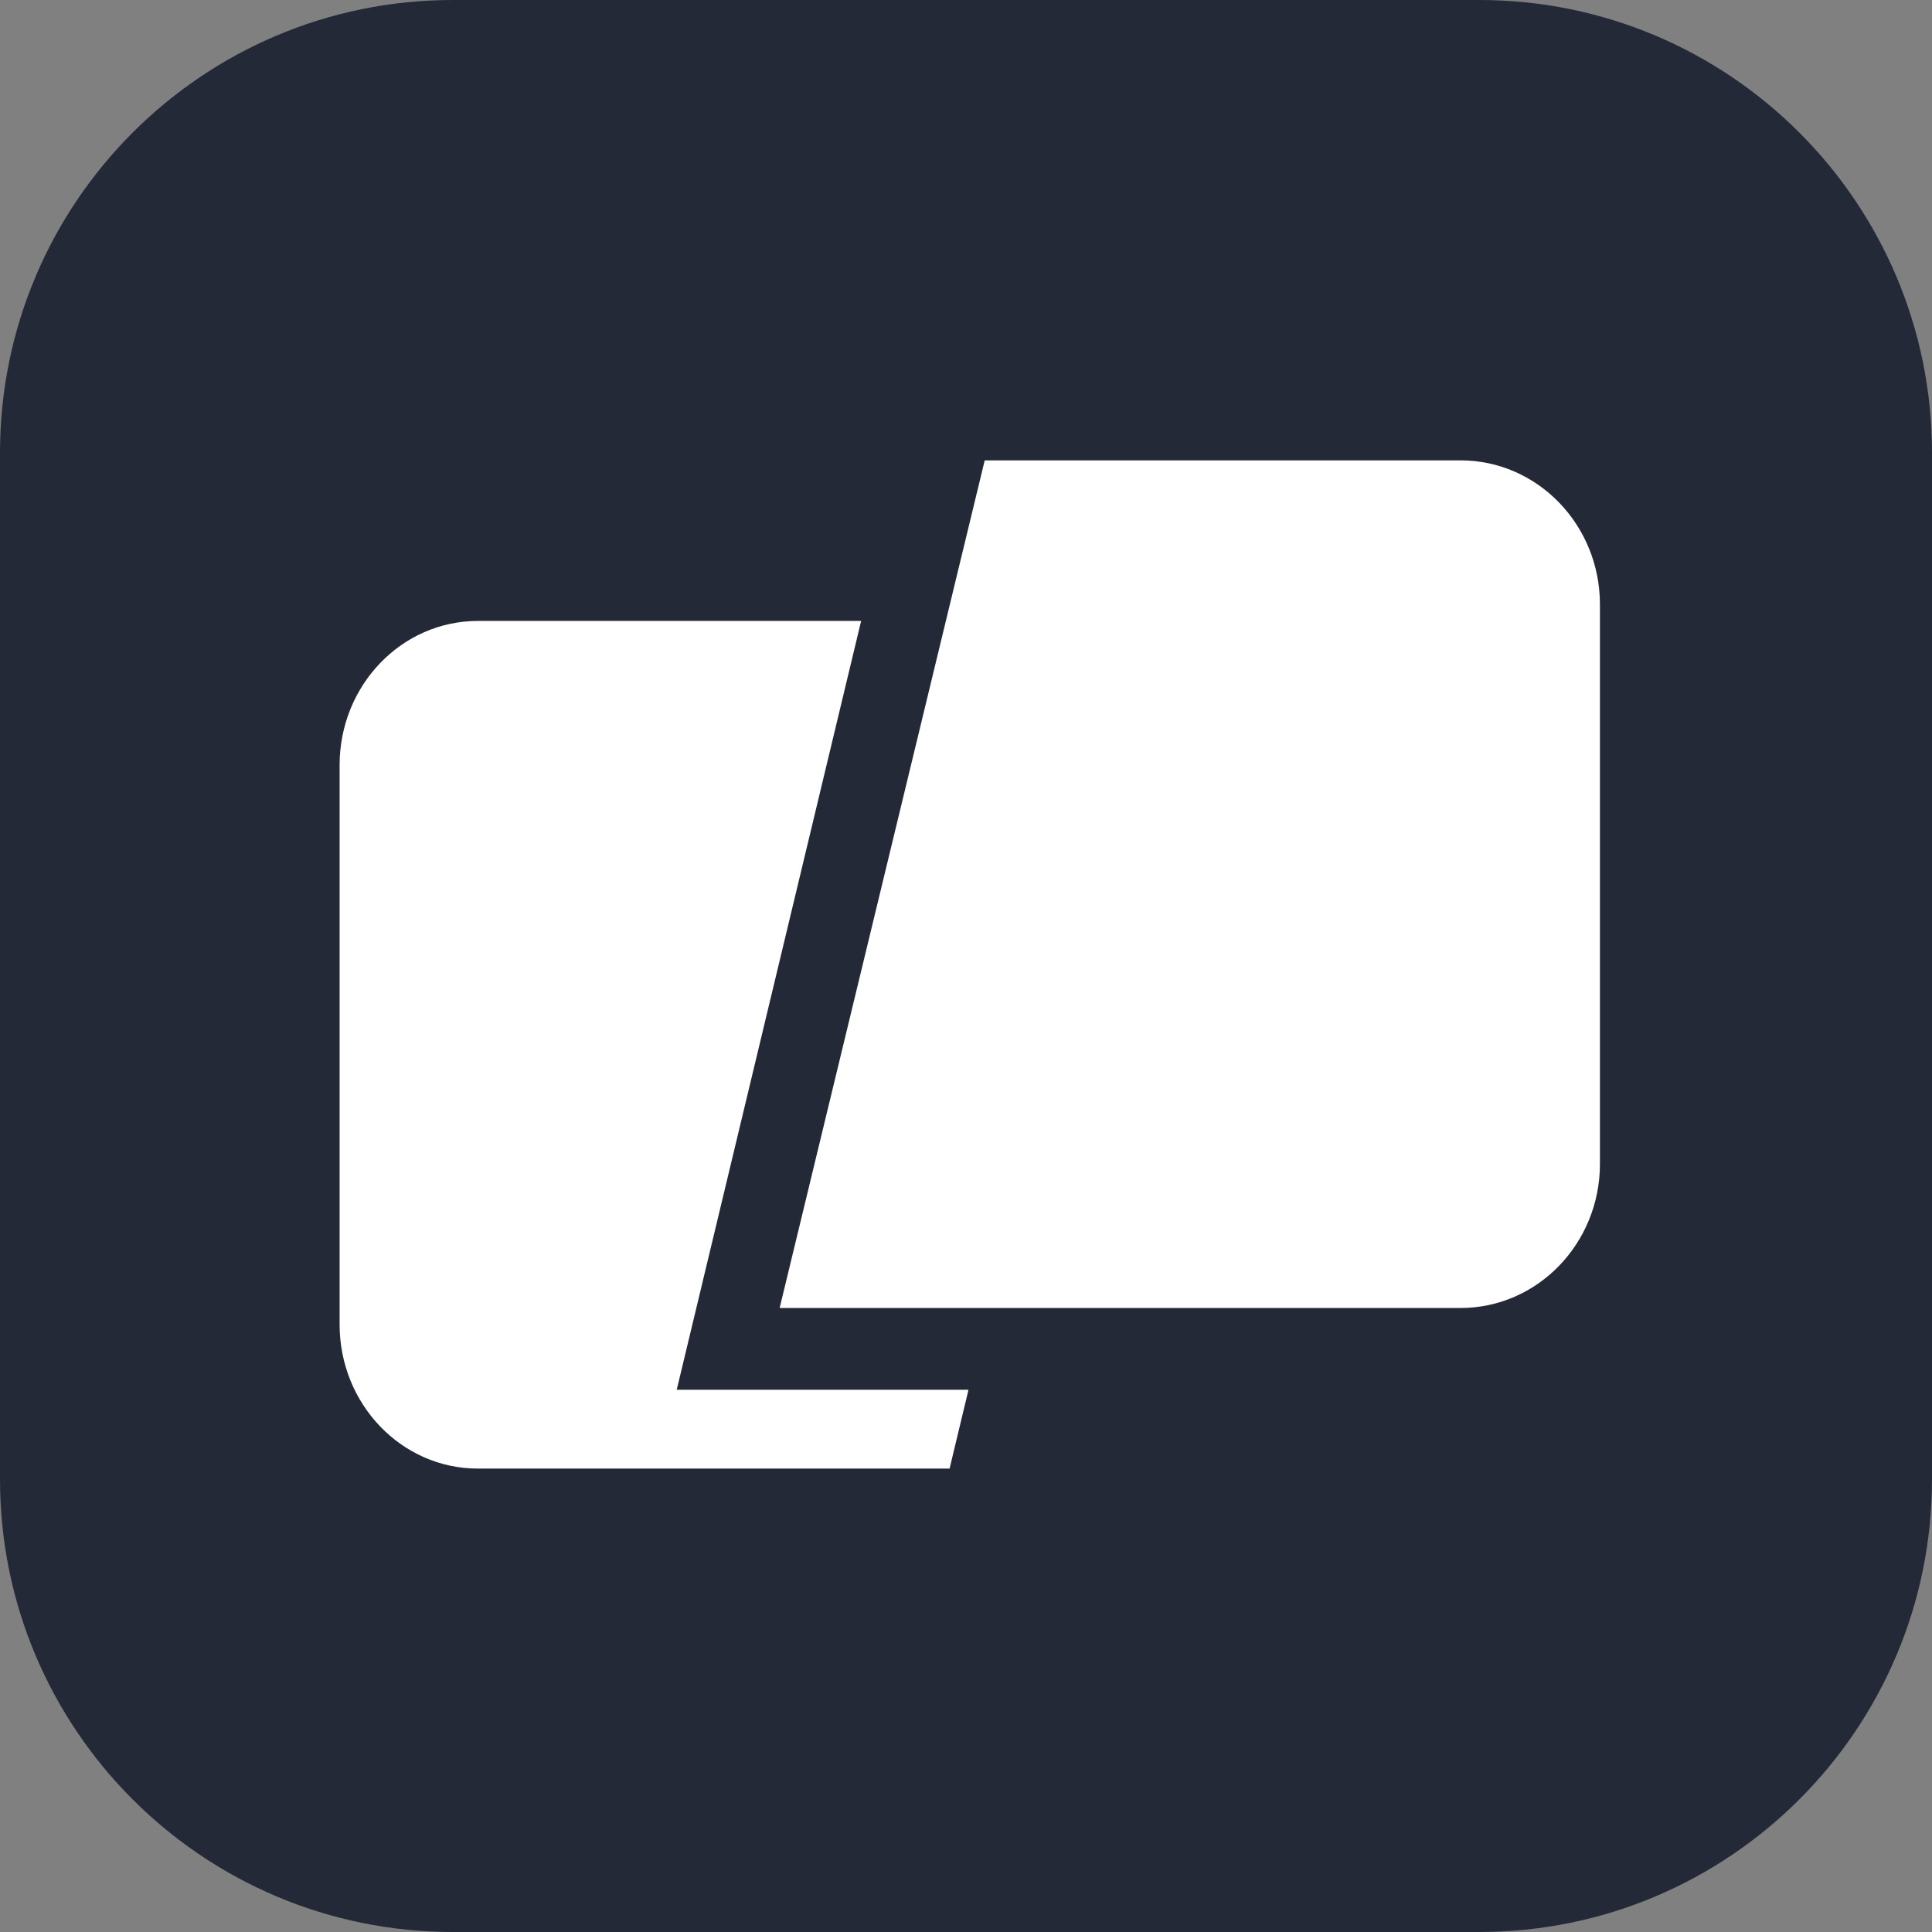
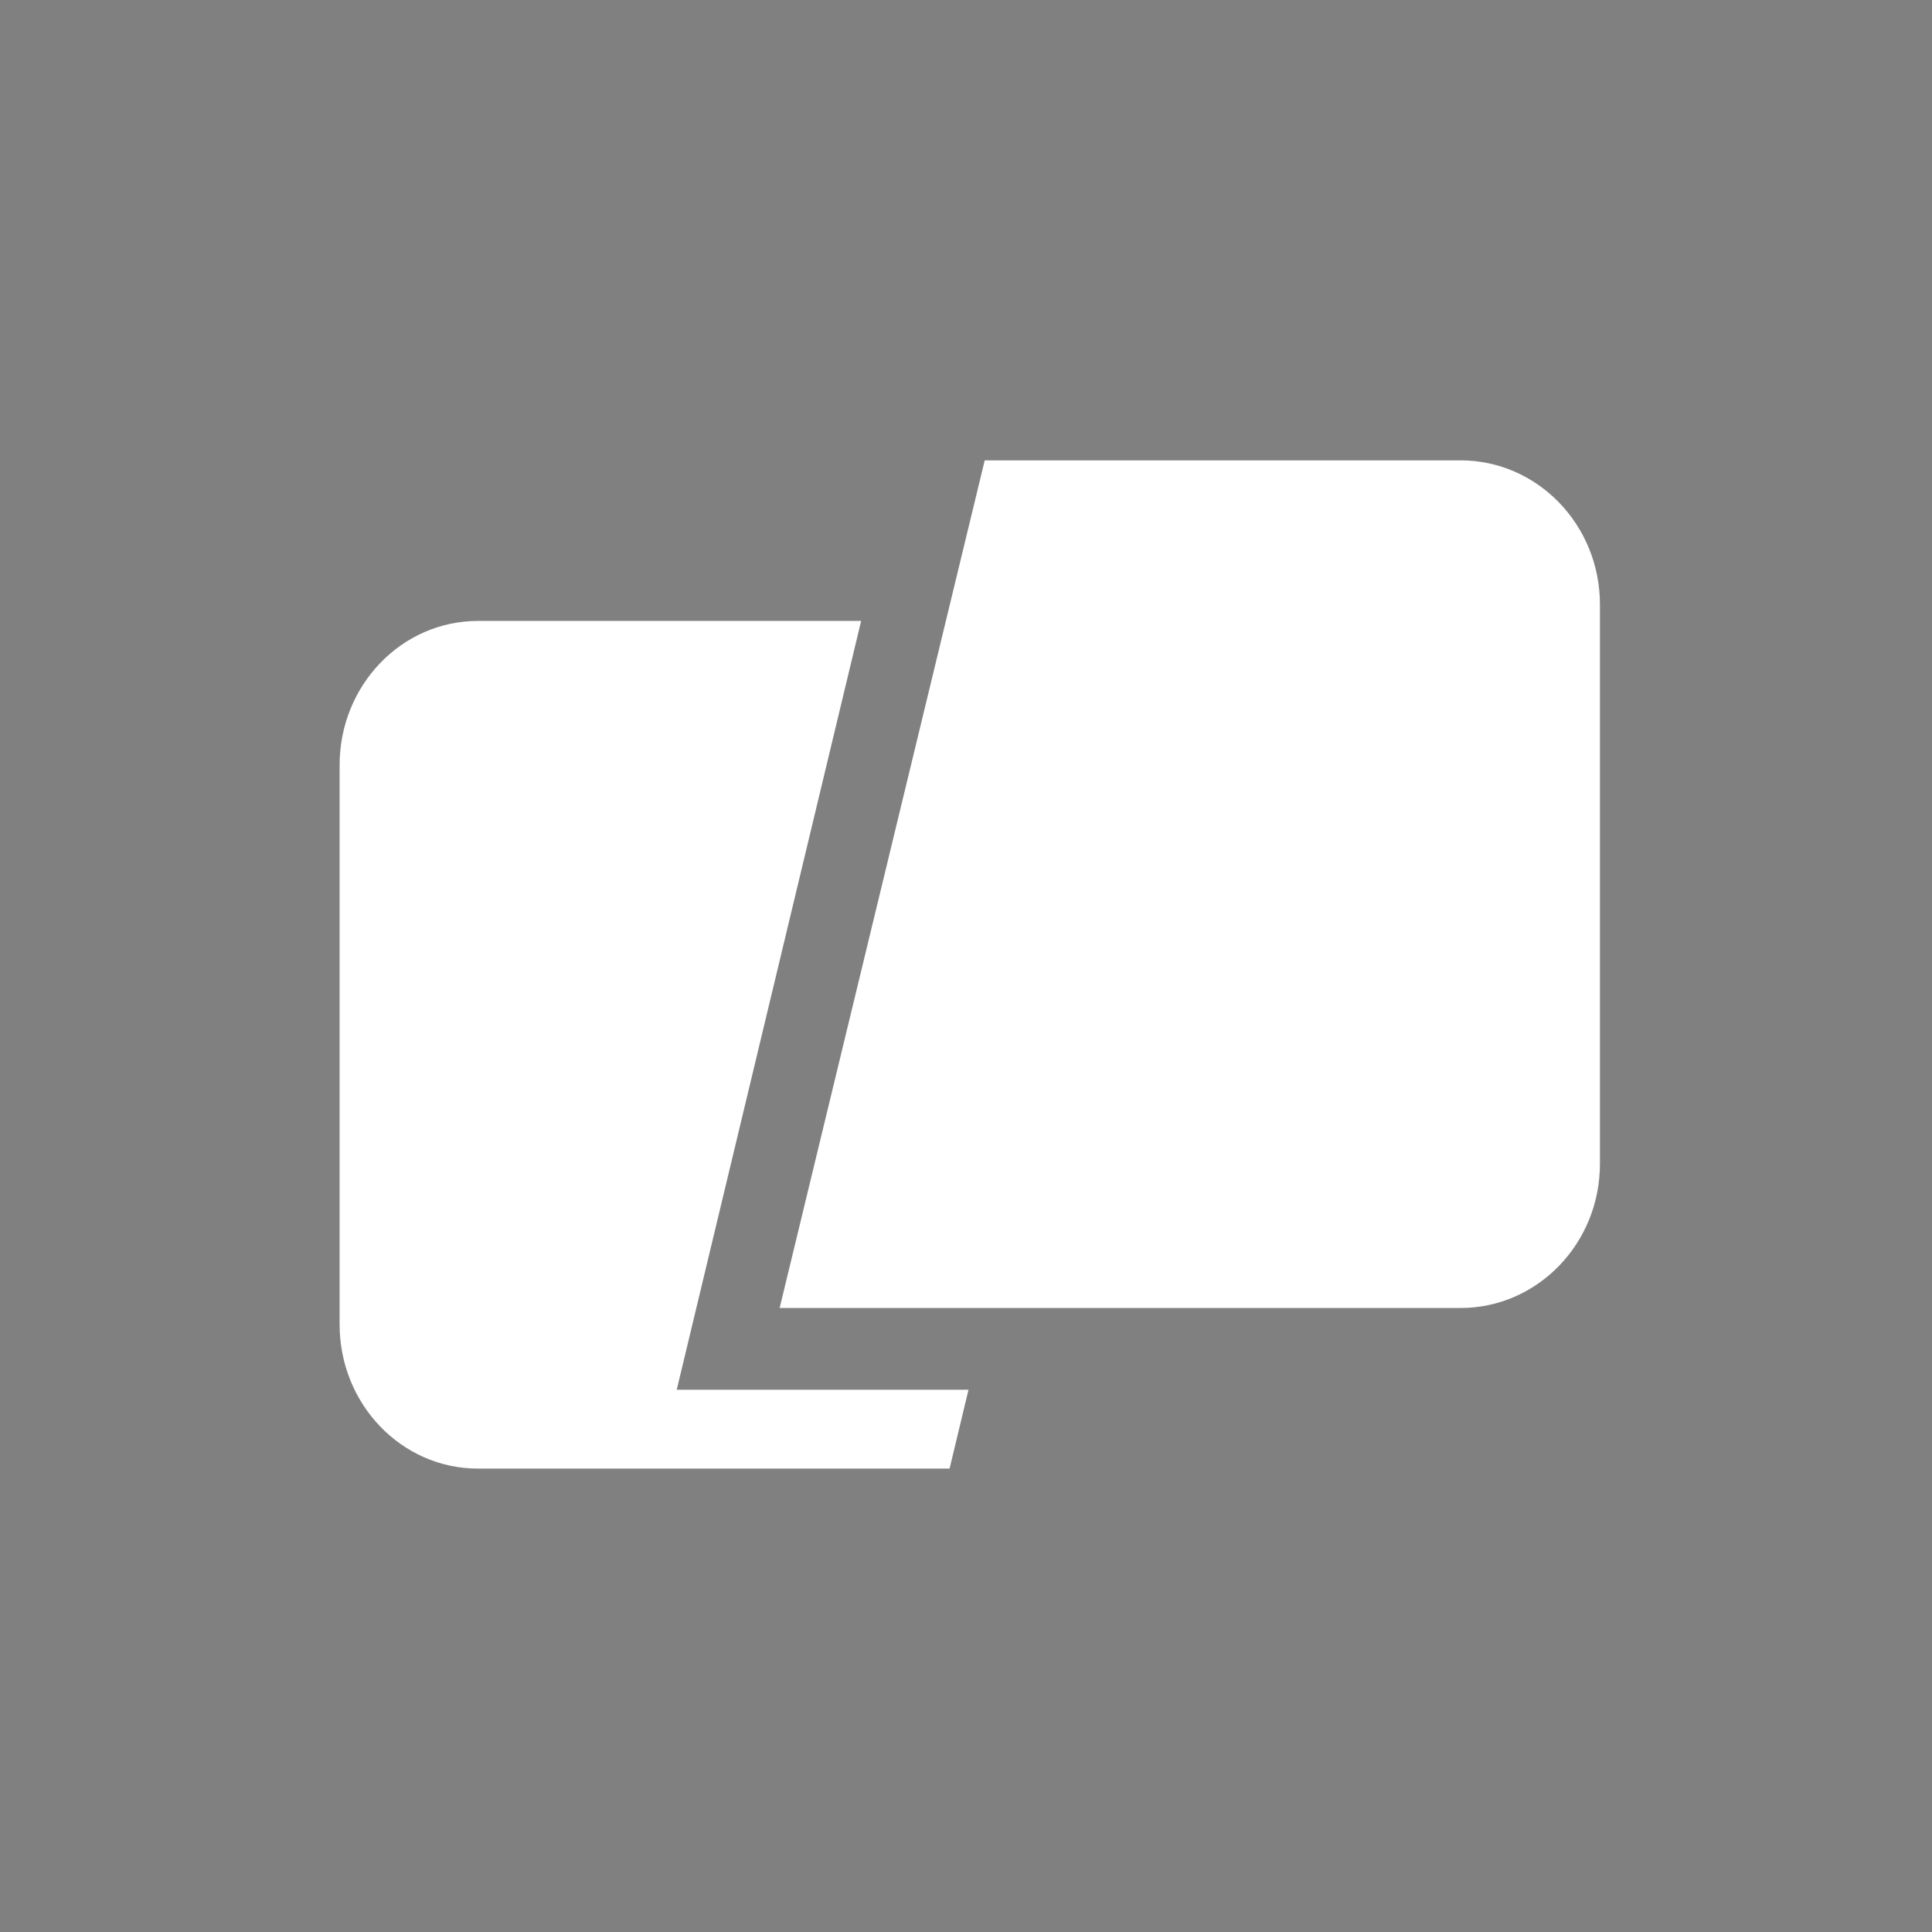
<svg xmlns="http://www.w3.org/2000/svg" width="48" height="48" viewBox="0 0 256 256" fill="none" version="1.1">
  <rect x="0" y="0" width="256" height="256" fill="#808080" stroke="none" />
  <g transform="translate(0, 0)">
    <svg width="256" height="256" viewBox="0 0 256 256" fill="none" id="warp">
      <style>
        #warp {
            path[fill="#242938"] {fill: #242938}
            @media (prefers-color-scheme: light) {
                path[fill="#242938"] {fill: #F4F2ED}
                path[fill=white] {fill: black}
            }
        }
    </style>
-       <path d="M196 0H60C26.863 0 0 26.863 0 60V196C0 229.137 26.863 256 60 256H196C229.137 256 256 229.137 256 196V60C256 26.863 229.137 0 196 0Z" fill="#242938" />
      <path d="M130.48 61H193.522C203.727 61 212 69.549 212 80.094V154.223C212 164.768 203.727 173.317 193.522 173.317H103.306L130.48 61Z" fill="white" />
      <path d="M114.105 82.278H63.321C53.202 82.278 45 90.827 45 101.372V175.501C45 186.046 53.202 194.595 63.321 194.595H125.825L128.332 184.146H89.67L114.105 82.278Z" fill="white" />
    </svg>
  </g>
</svg>